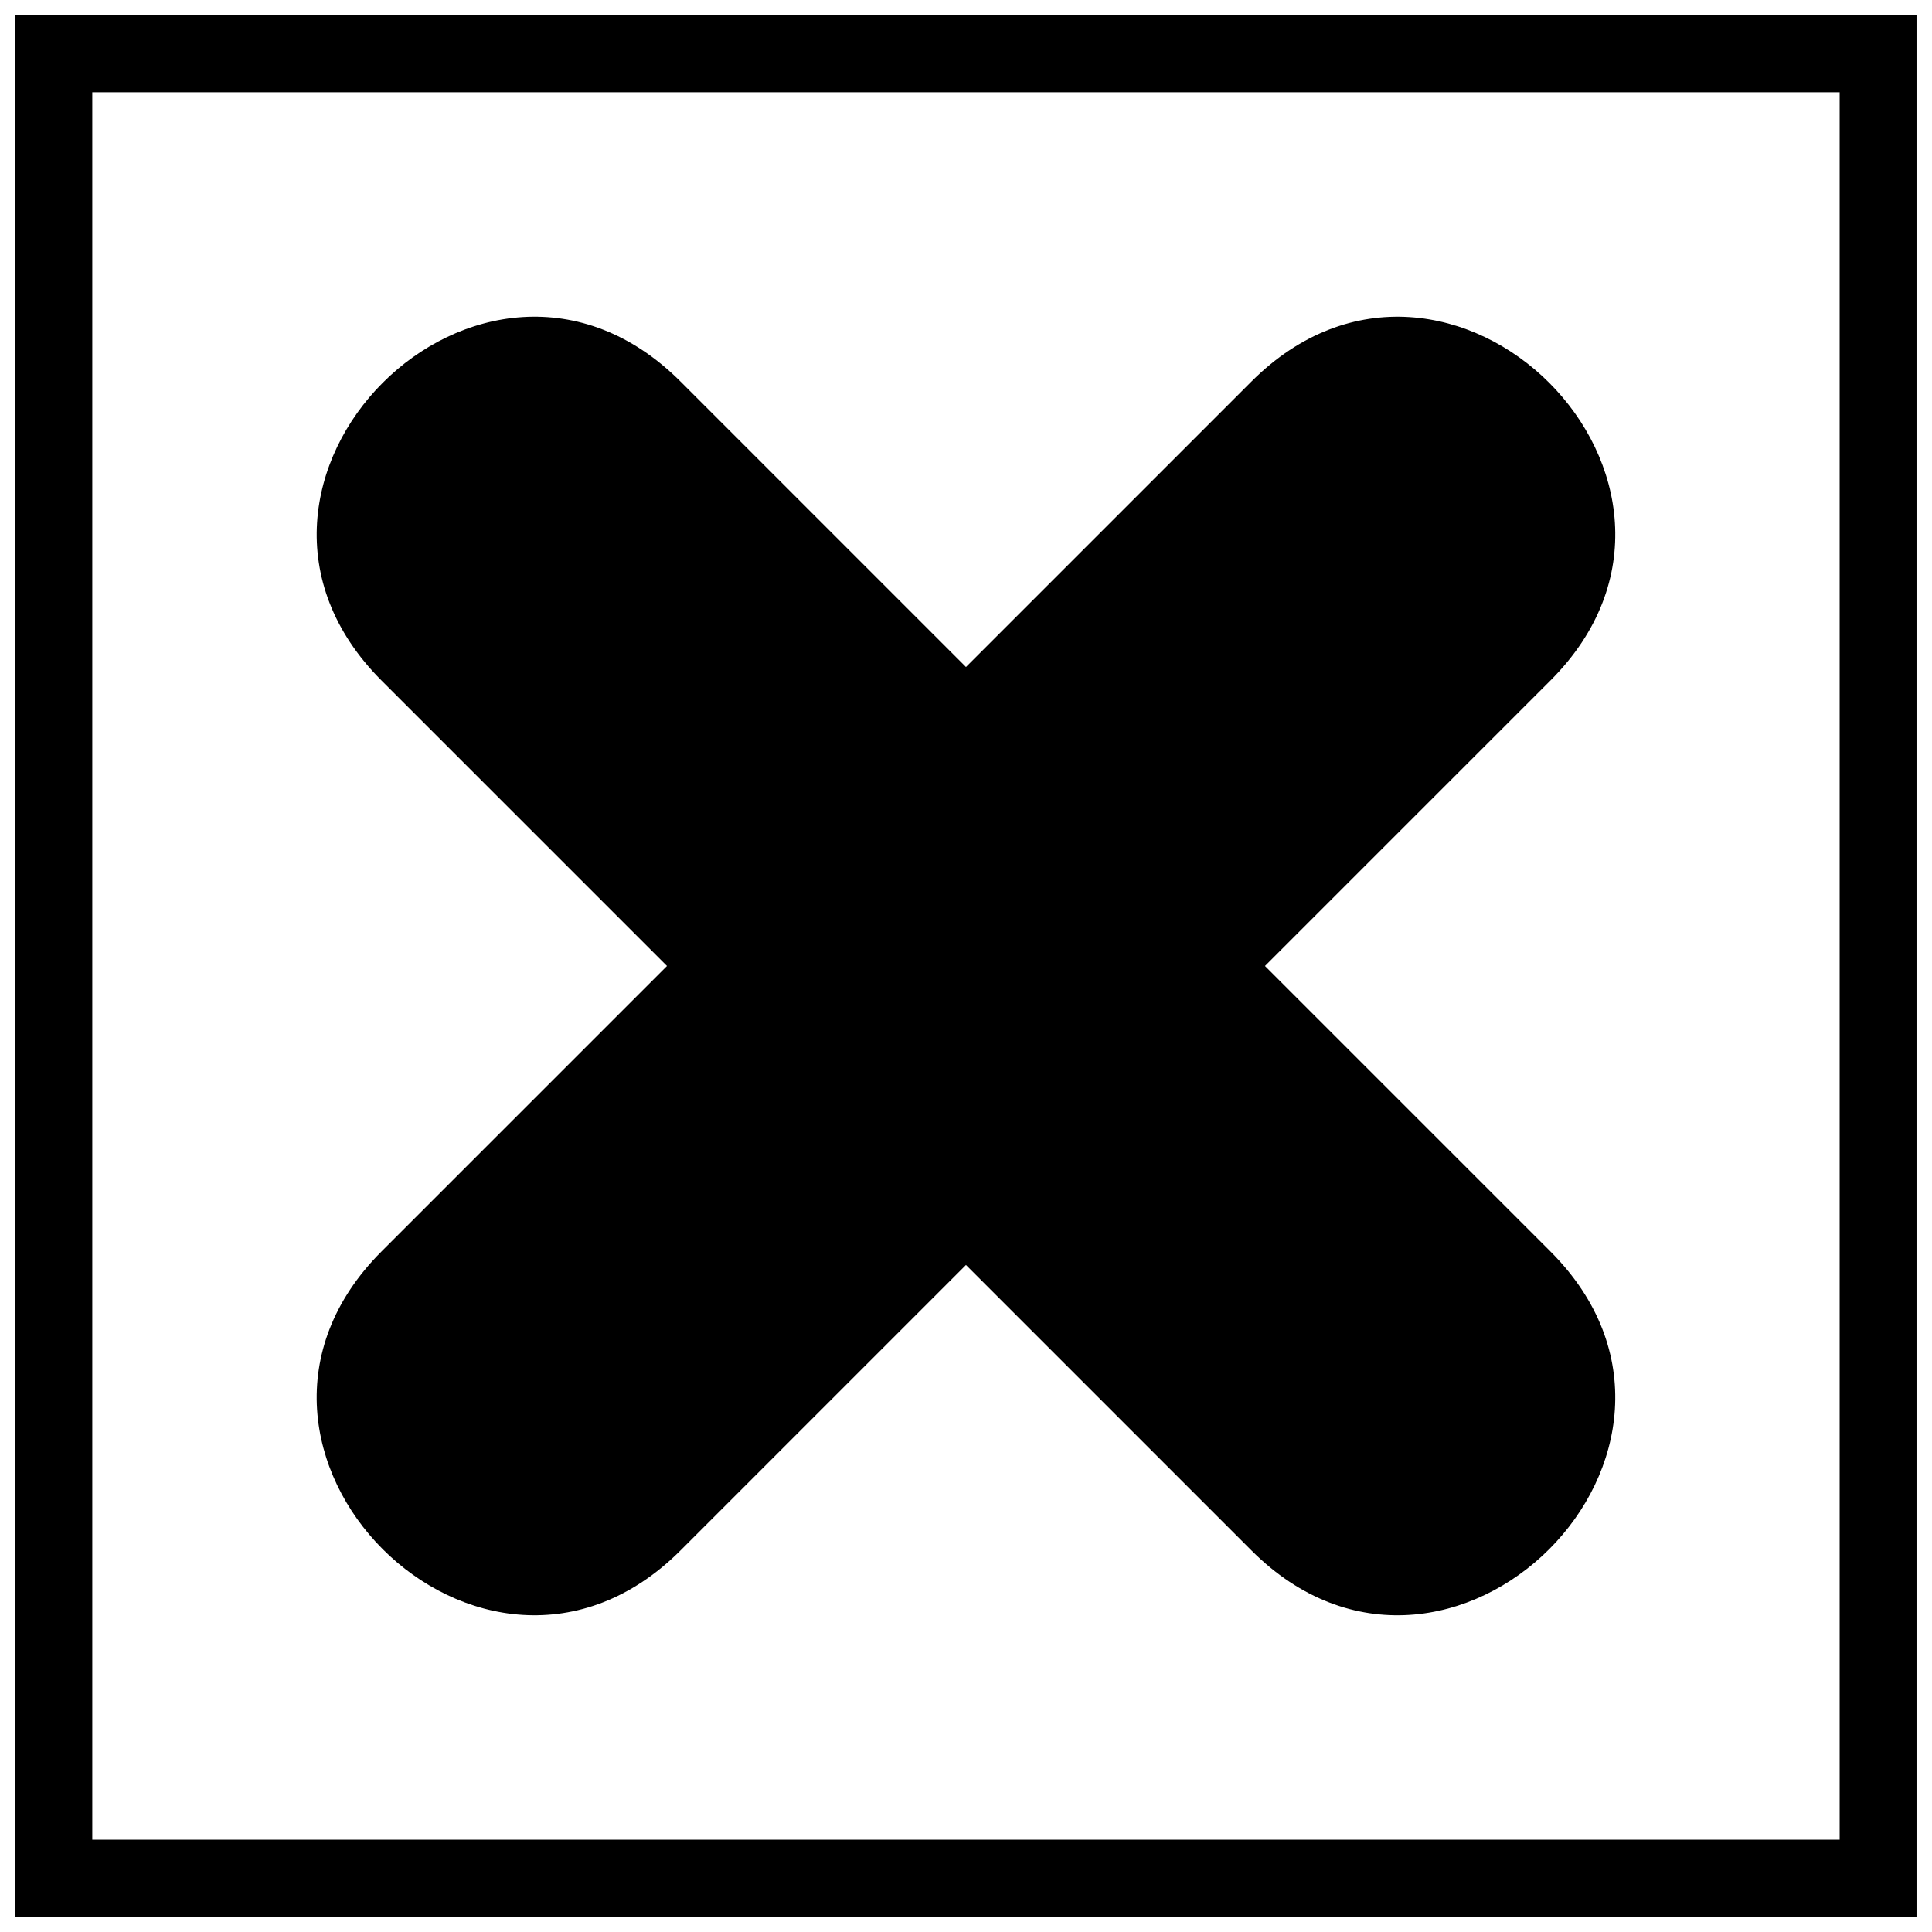
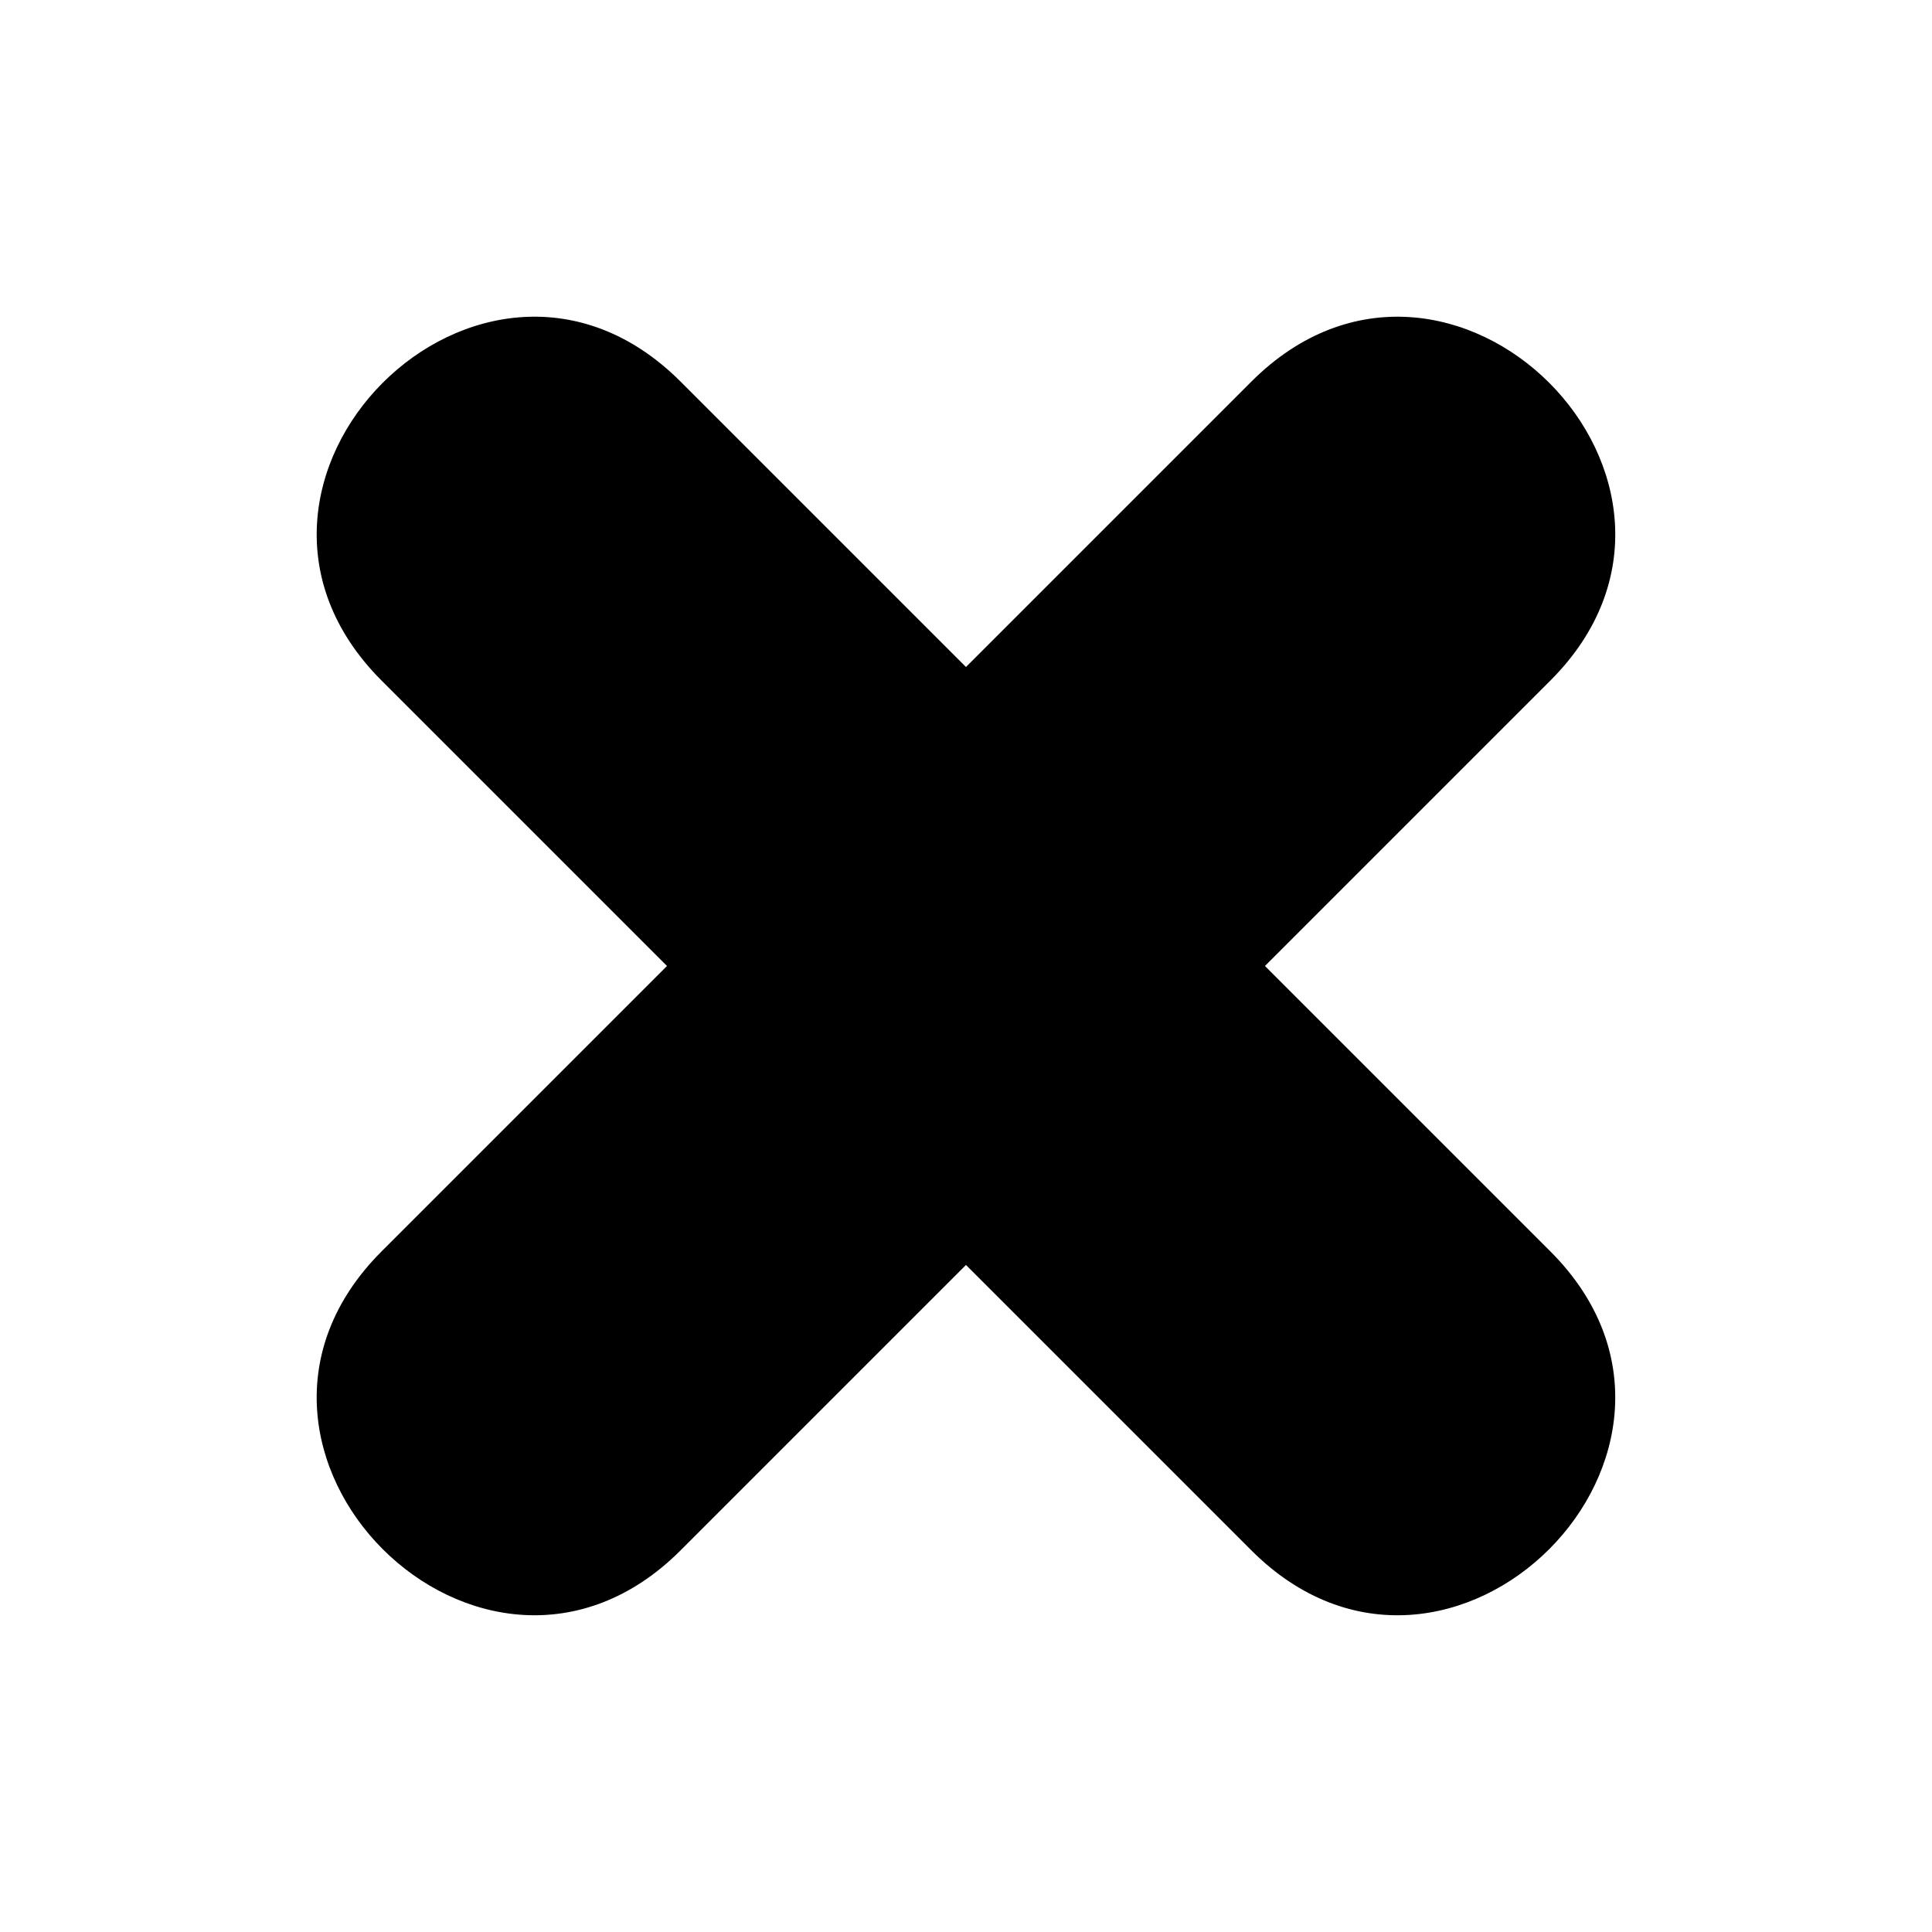
<svg xmlns="http://www.w3.org/2000/svg" width="800px" height="800px" version="1.1" viewBox="144 144 512 512">
  <defs>
    <clipPath id="a">
-       <path d="m148.09 148.09h503.81v503.81h-503.81z" />
-     </clipPath>
+       </clipPath>
  </defs>
  <path d="m324.36 245.13 75.633 75.633 75.633-75.633c52.41-52.41 131.65 26.824 79.234 79.234l-75.633 75.633 75.633 75.633c52.41 52.41-26.824 131.65-79.234 79.234l-75.633-75.633-75.633 75.633c-52.41 52.41-131.65-26.824-79.234-79.234l75.633-75.633-75.633-75.633c-52.41-52.41 26.824-131.65 79.234-79.234z" fill-rule="evenodd" />
  <g clip-path="url(#a)">
-     <path d="m148.09 148.09h503.81v503.81h-503.81zm20.367 20.367v463.07h463.07v-463.07z" />
-   </g>
+     </g>
</svg>